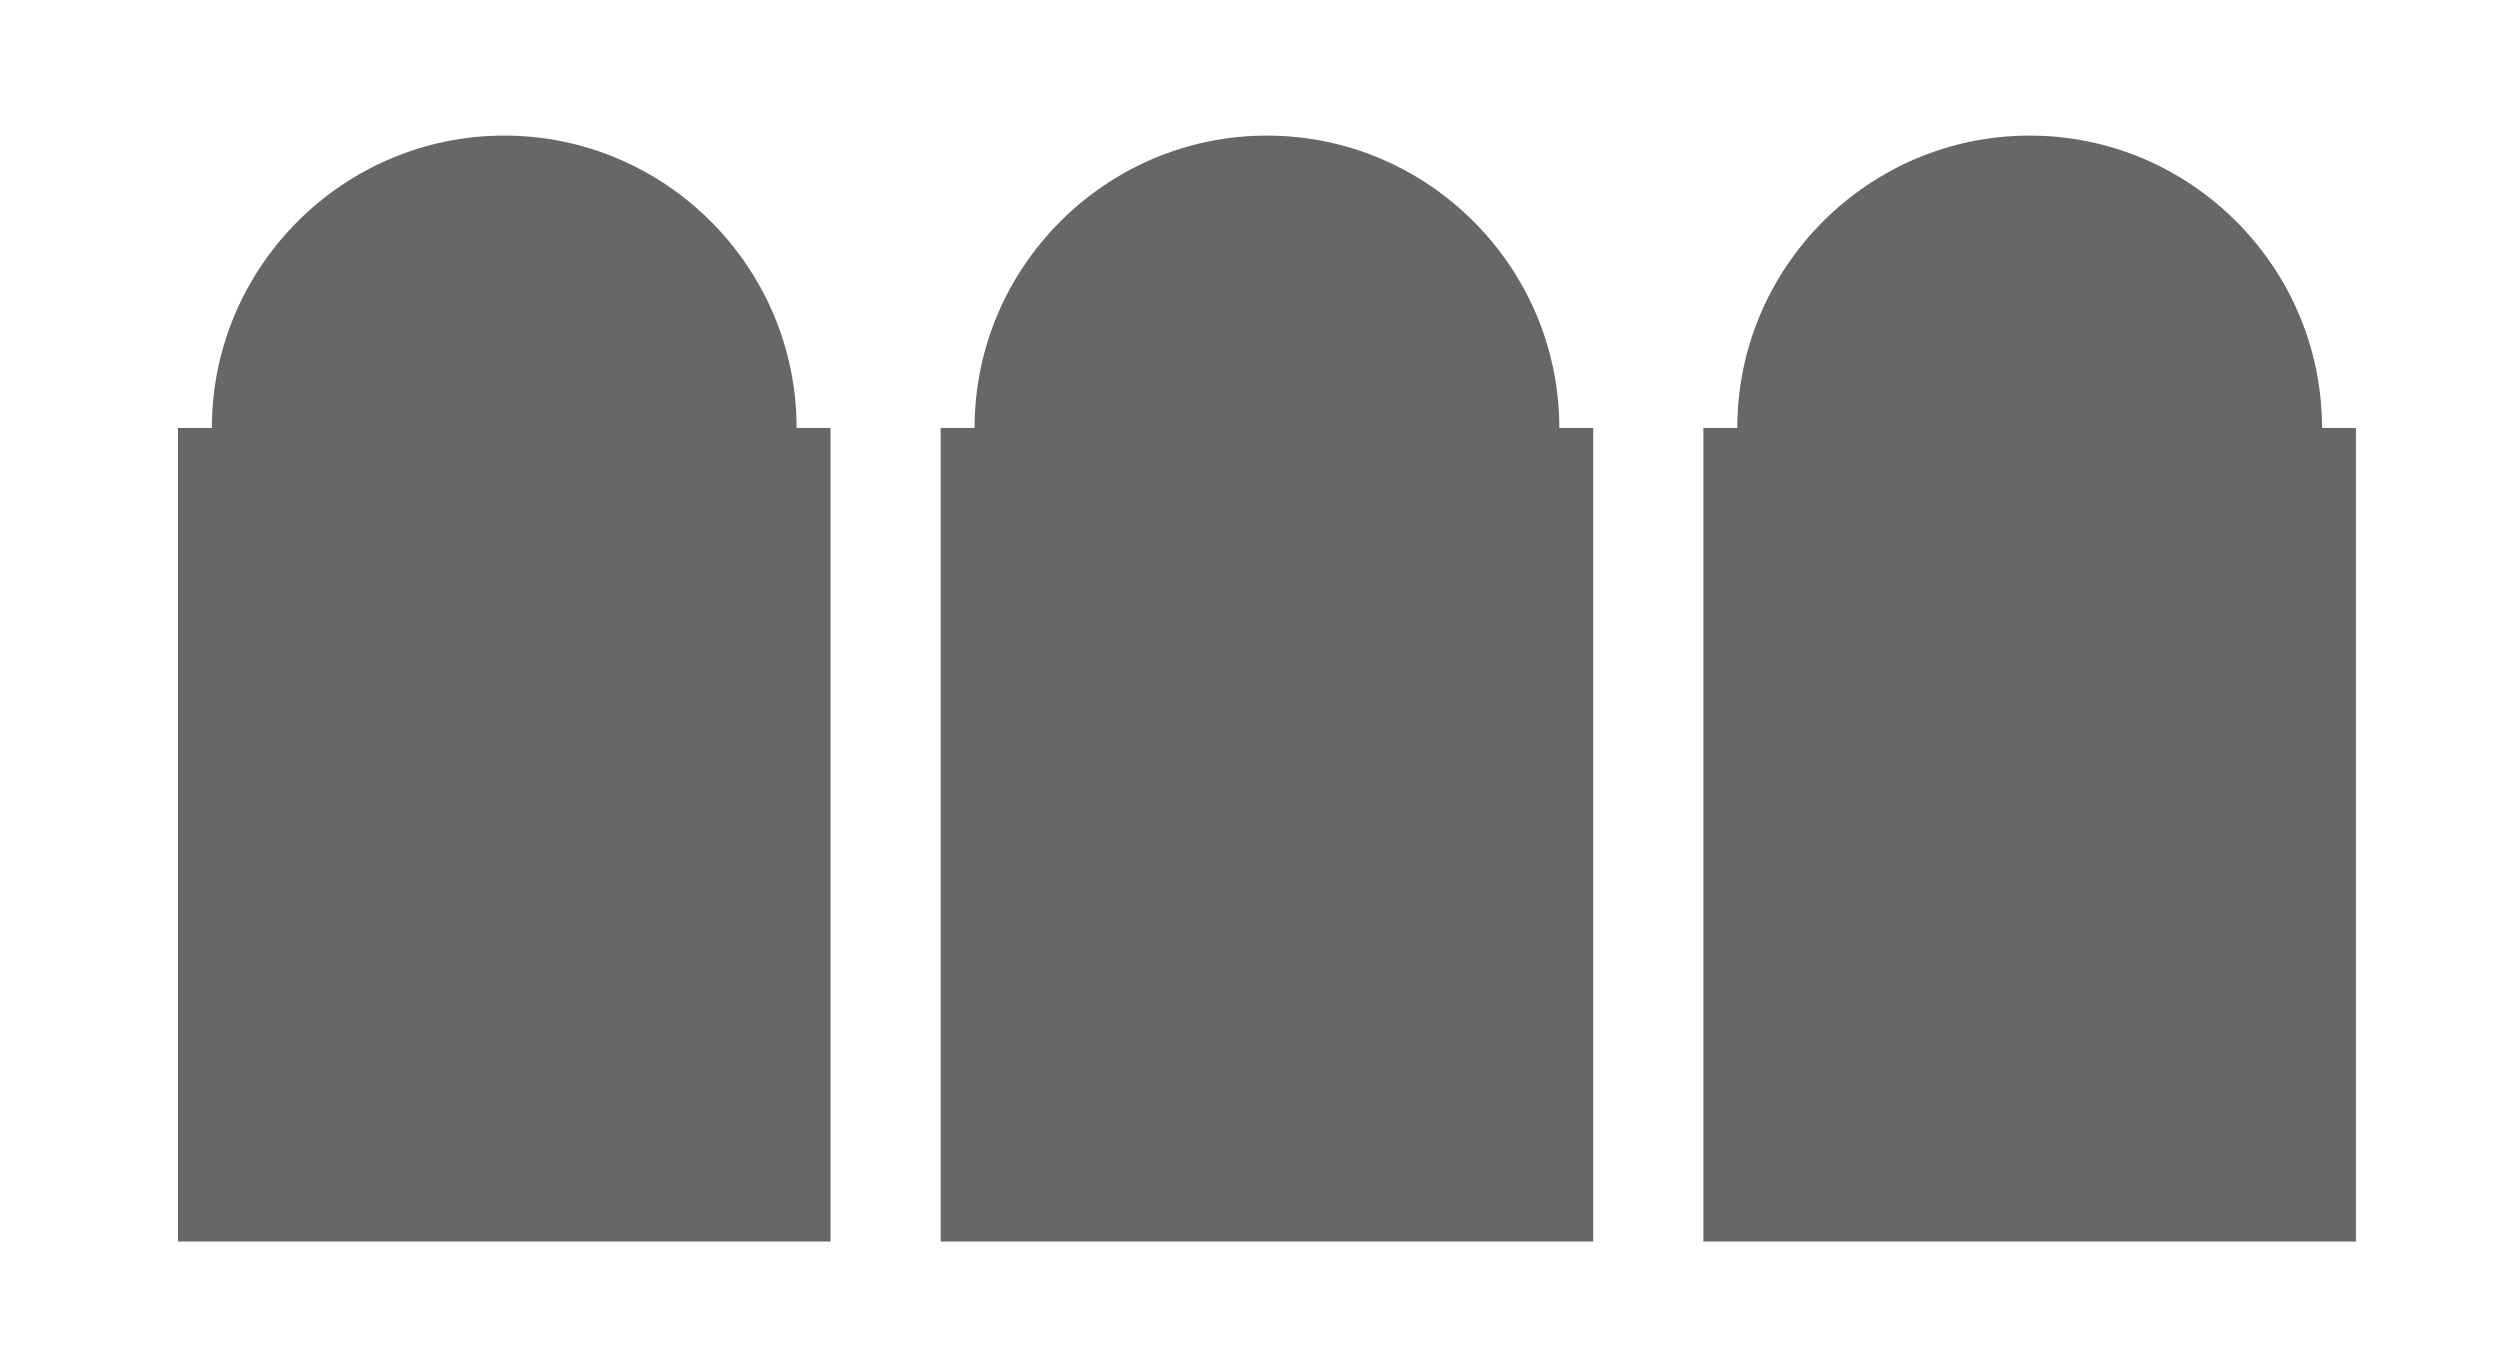
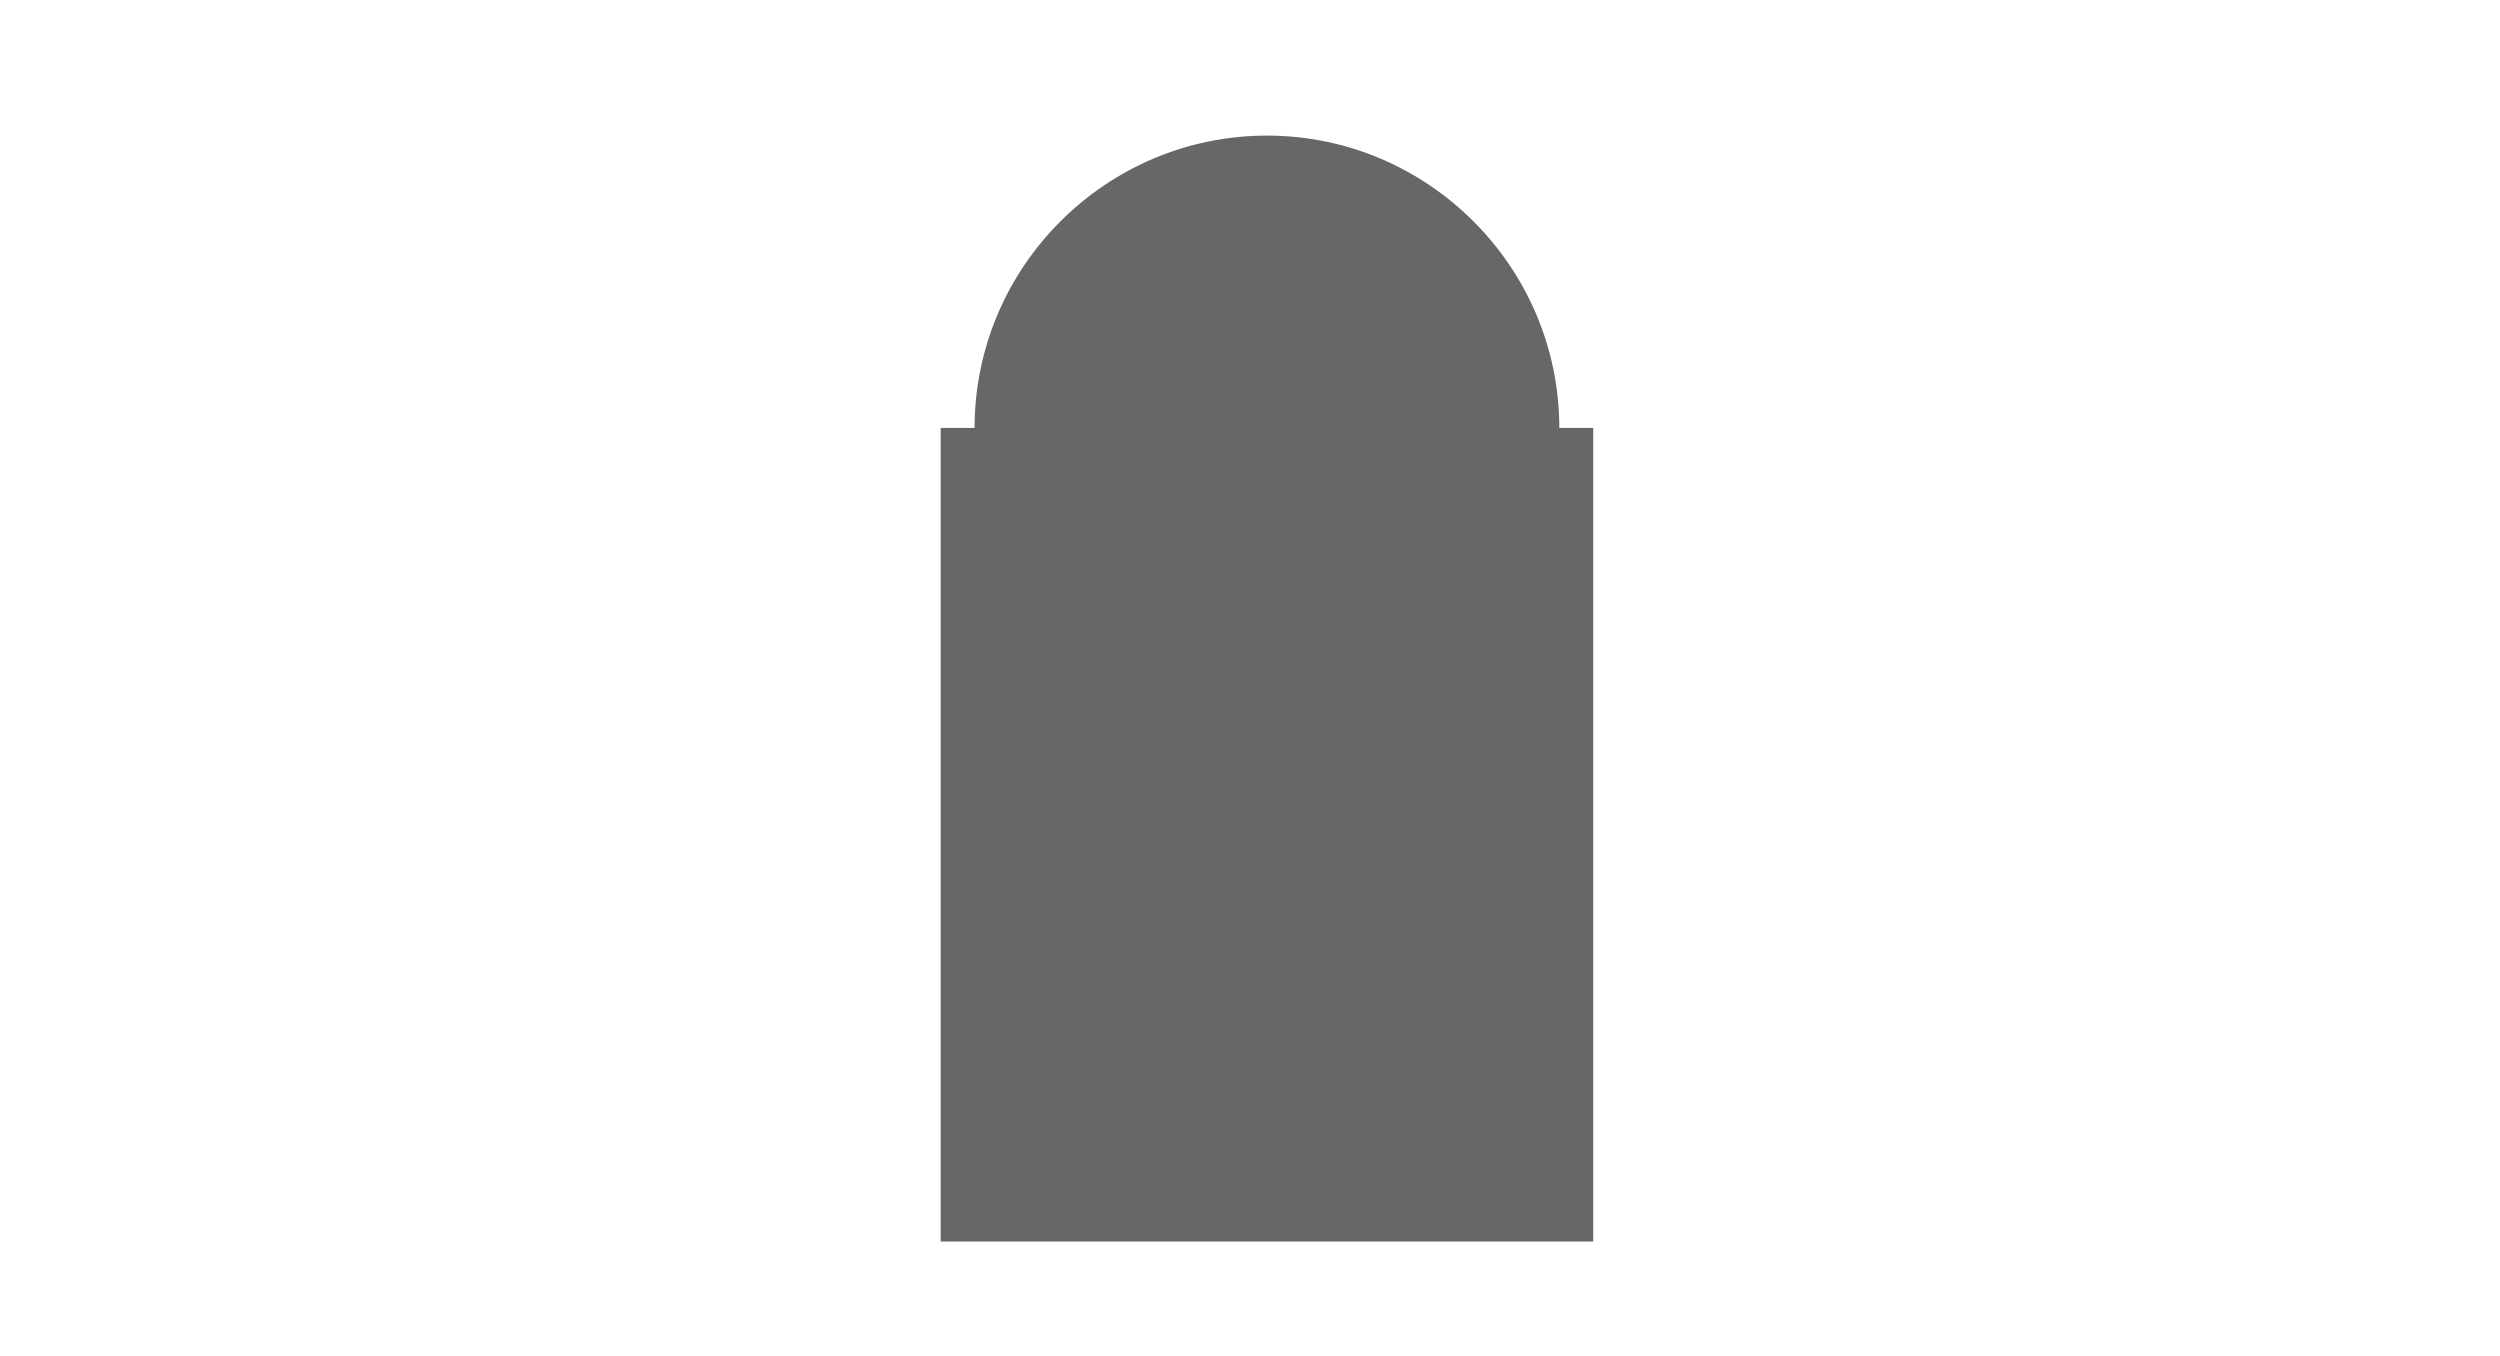
<svg xmlns="http://www.w3.org/2000/svg" version="1.1" id="Layer_1" x="0px" y="0px" viewBox="0 0 59 32" style="enable-background:new 0 0 59 32;" xml:space="preserve">
  <style type="text/css">
	.st0{fill:#676766;}
</style>
  <g>
-     <path class="st0" d="M18.8,10.1c0-3.8-3.1-6.9-6.9-6.9S5,6.3,5,10.1H4.2v19.2h15.4V10.1H18.8z" />
    <path class="st0" d="M36.8,10.1c0-3.8-3.1-6.9-6.9-6.9S23,6.3,23,10.1h-0.8v19.2h15.4V10.1H36.8z" />
-     <path class="st0" d="M54.8,10.1c0-3.8-3.1-6.9-6.9-6.9c-3.8,0-6.9,3.1-6.9,6.9h-0.8v19.2h15.4V10.1H54.8z" />
  </g>
</svg>